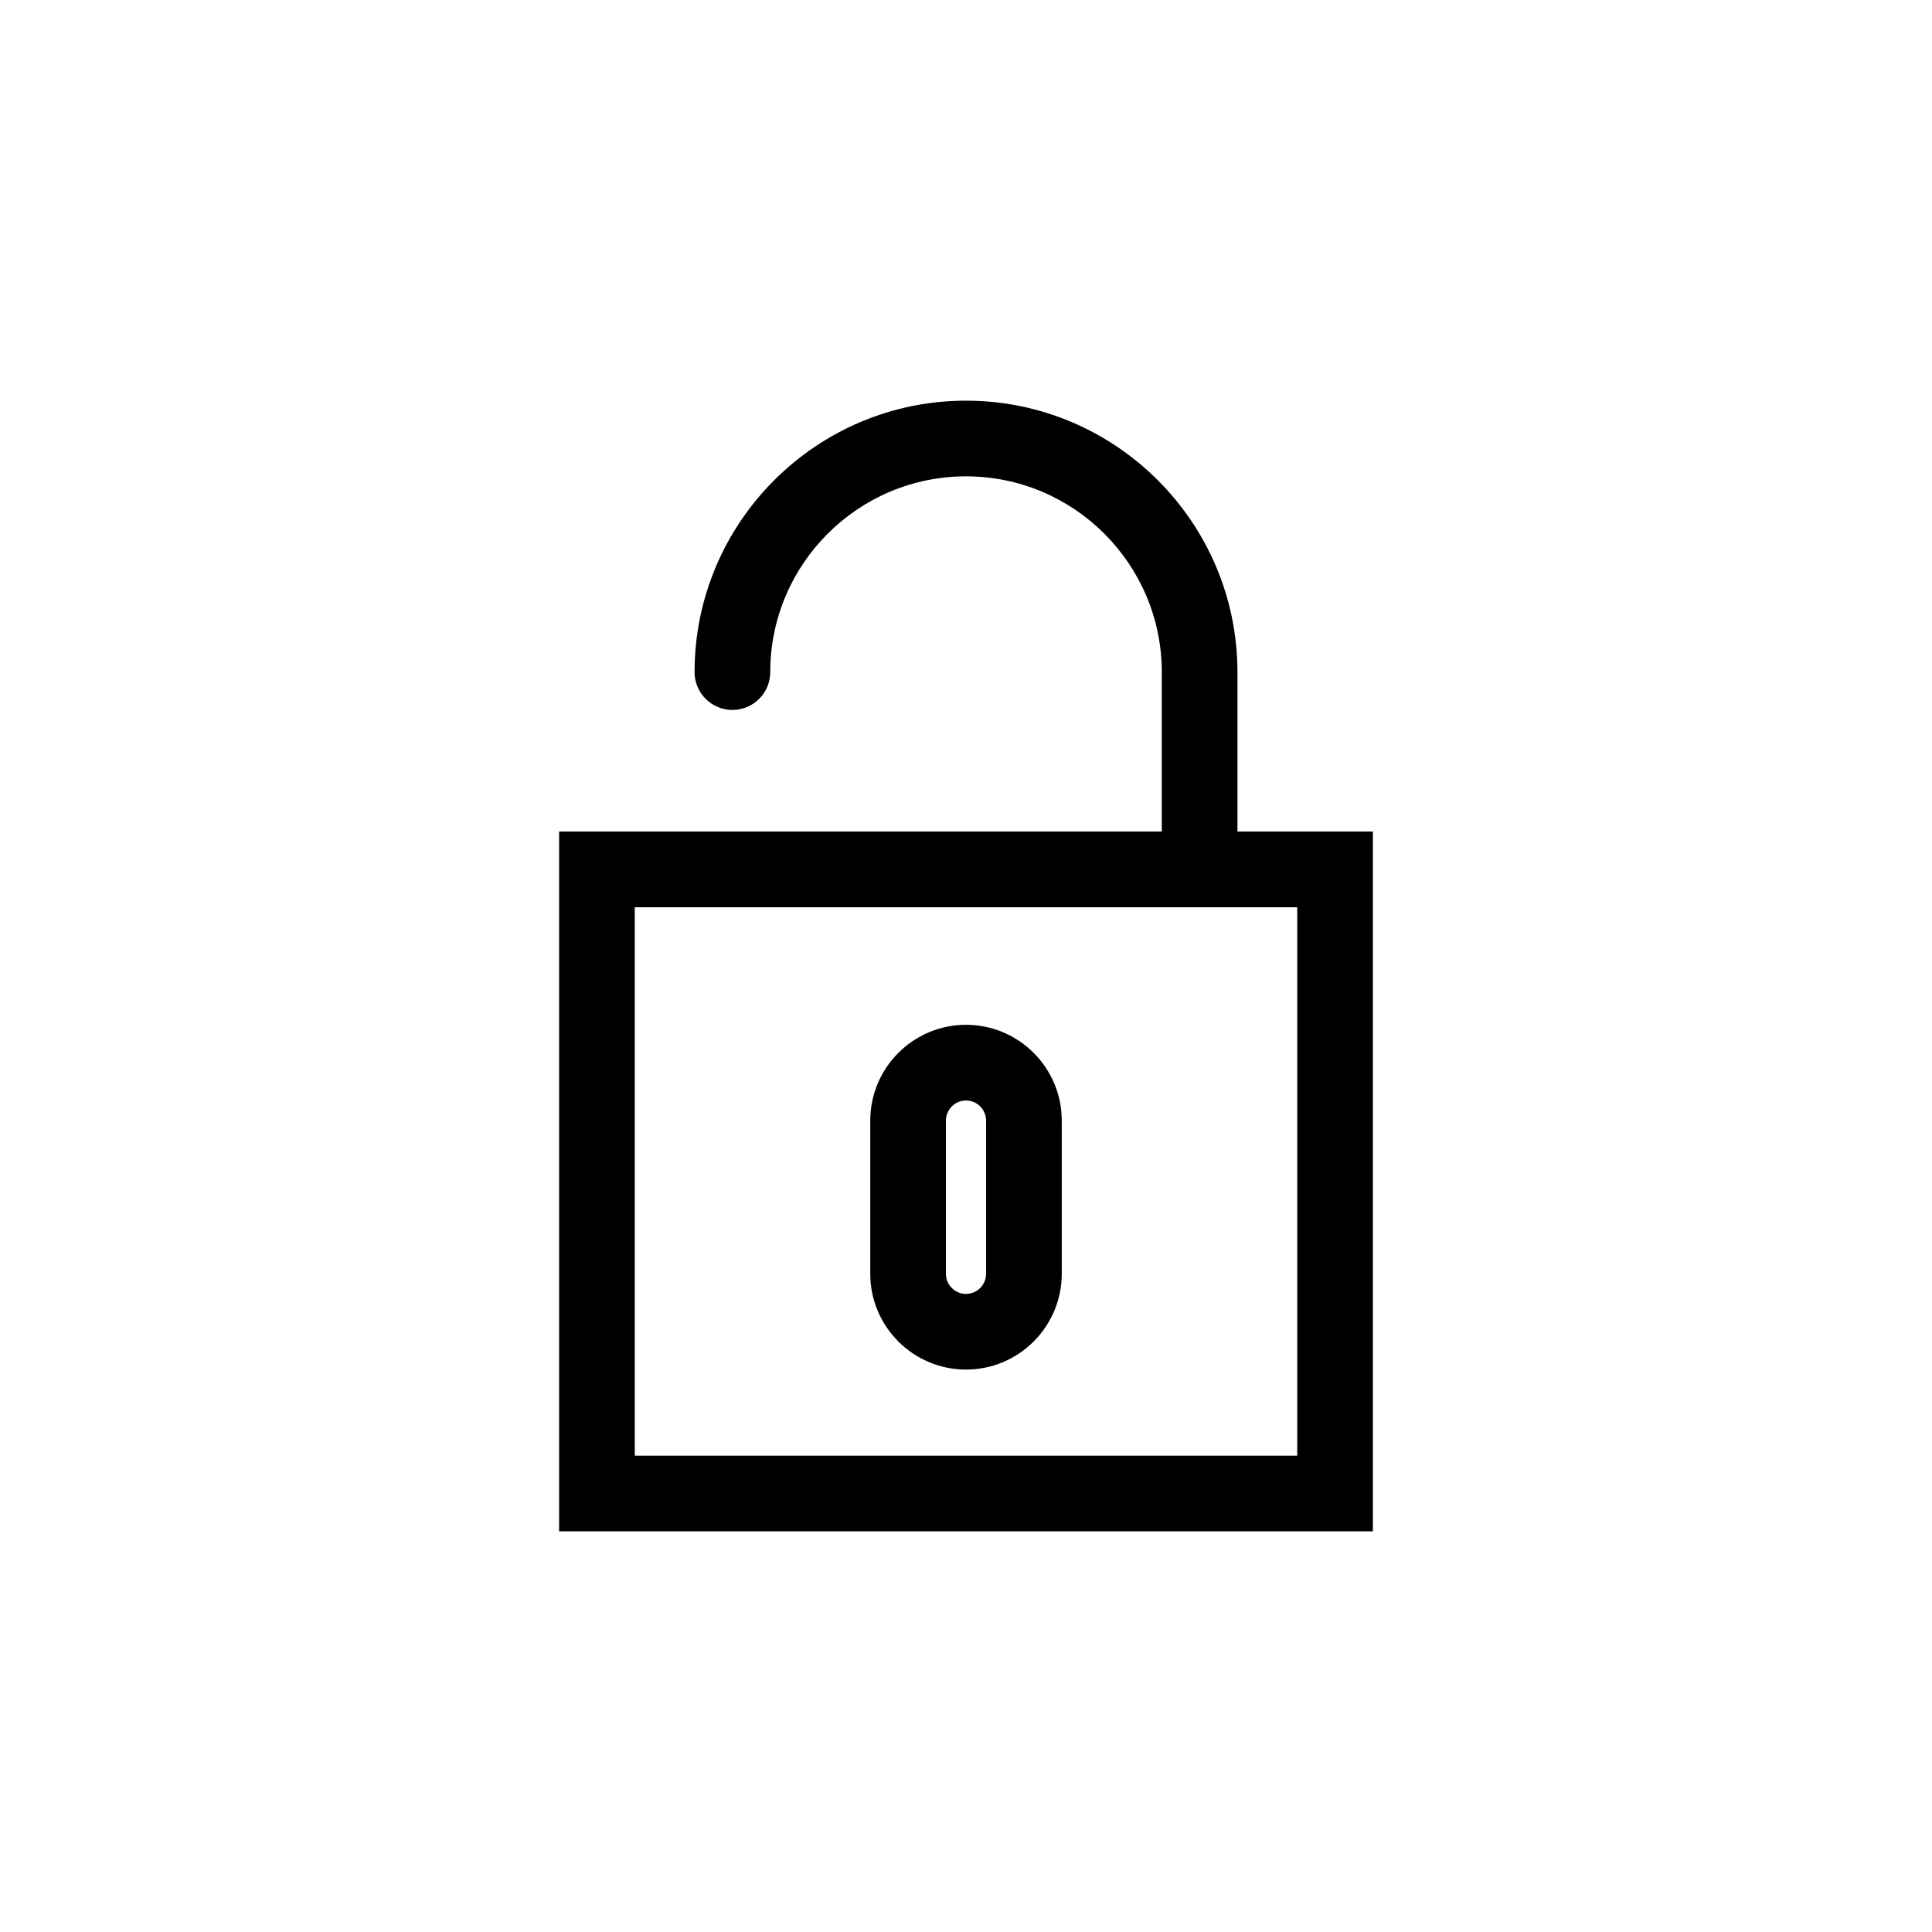
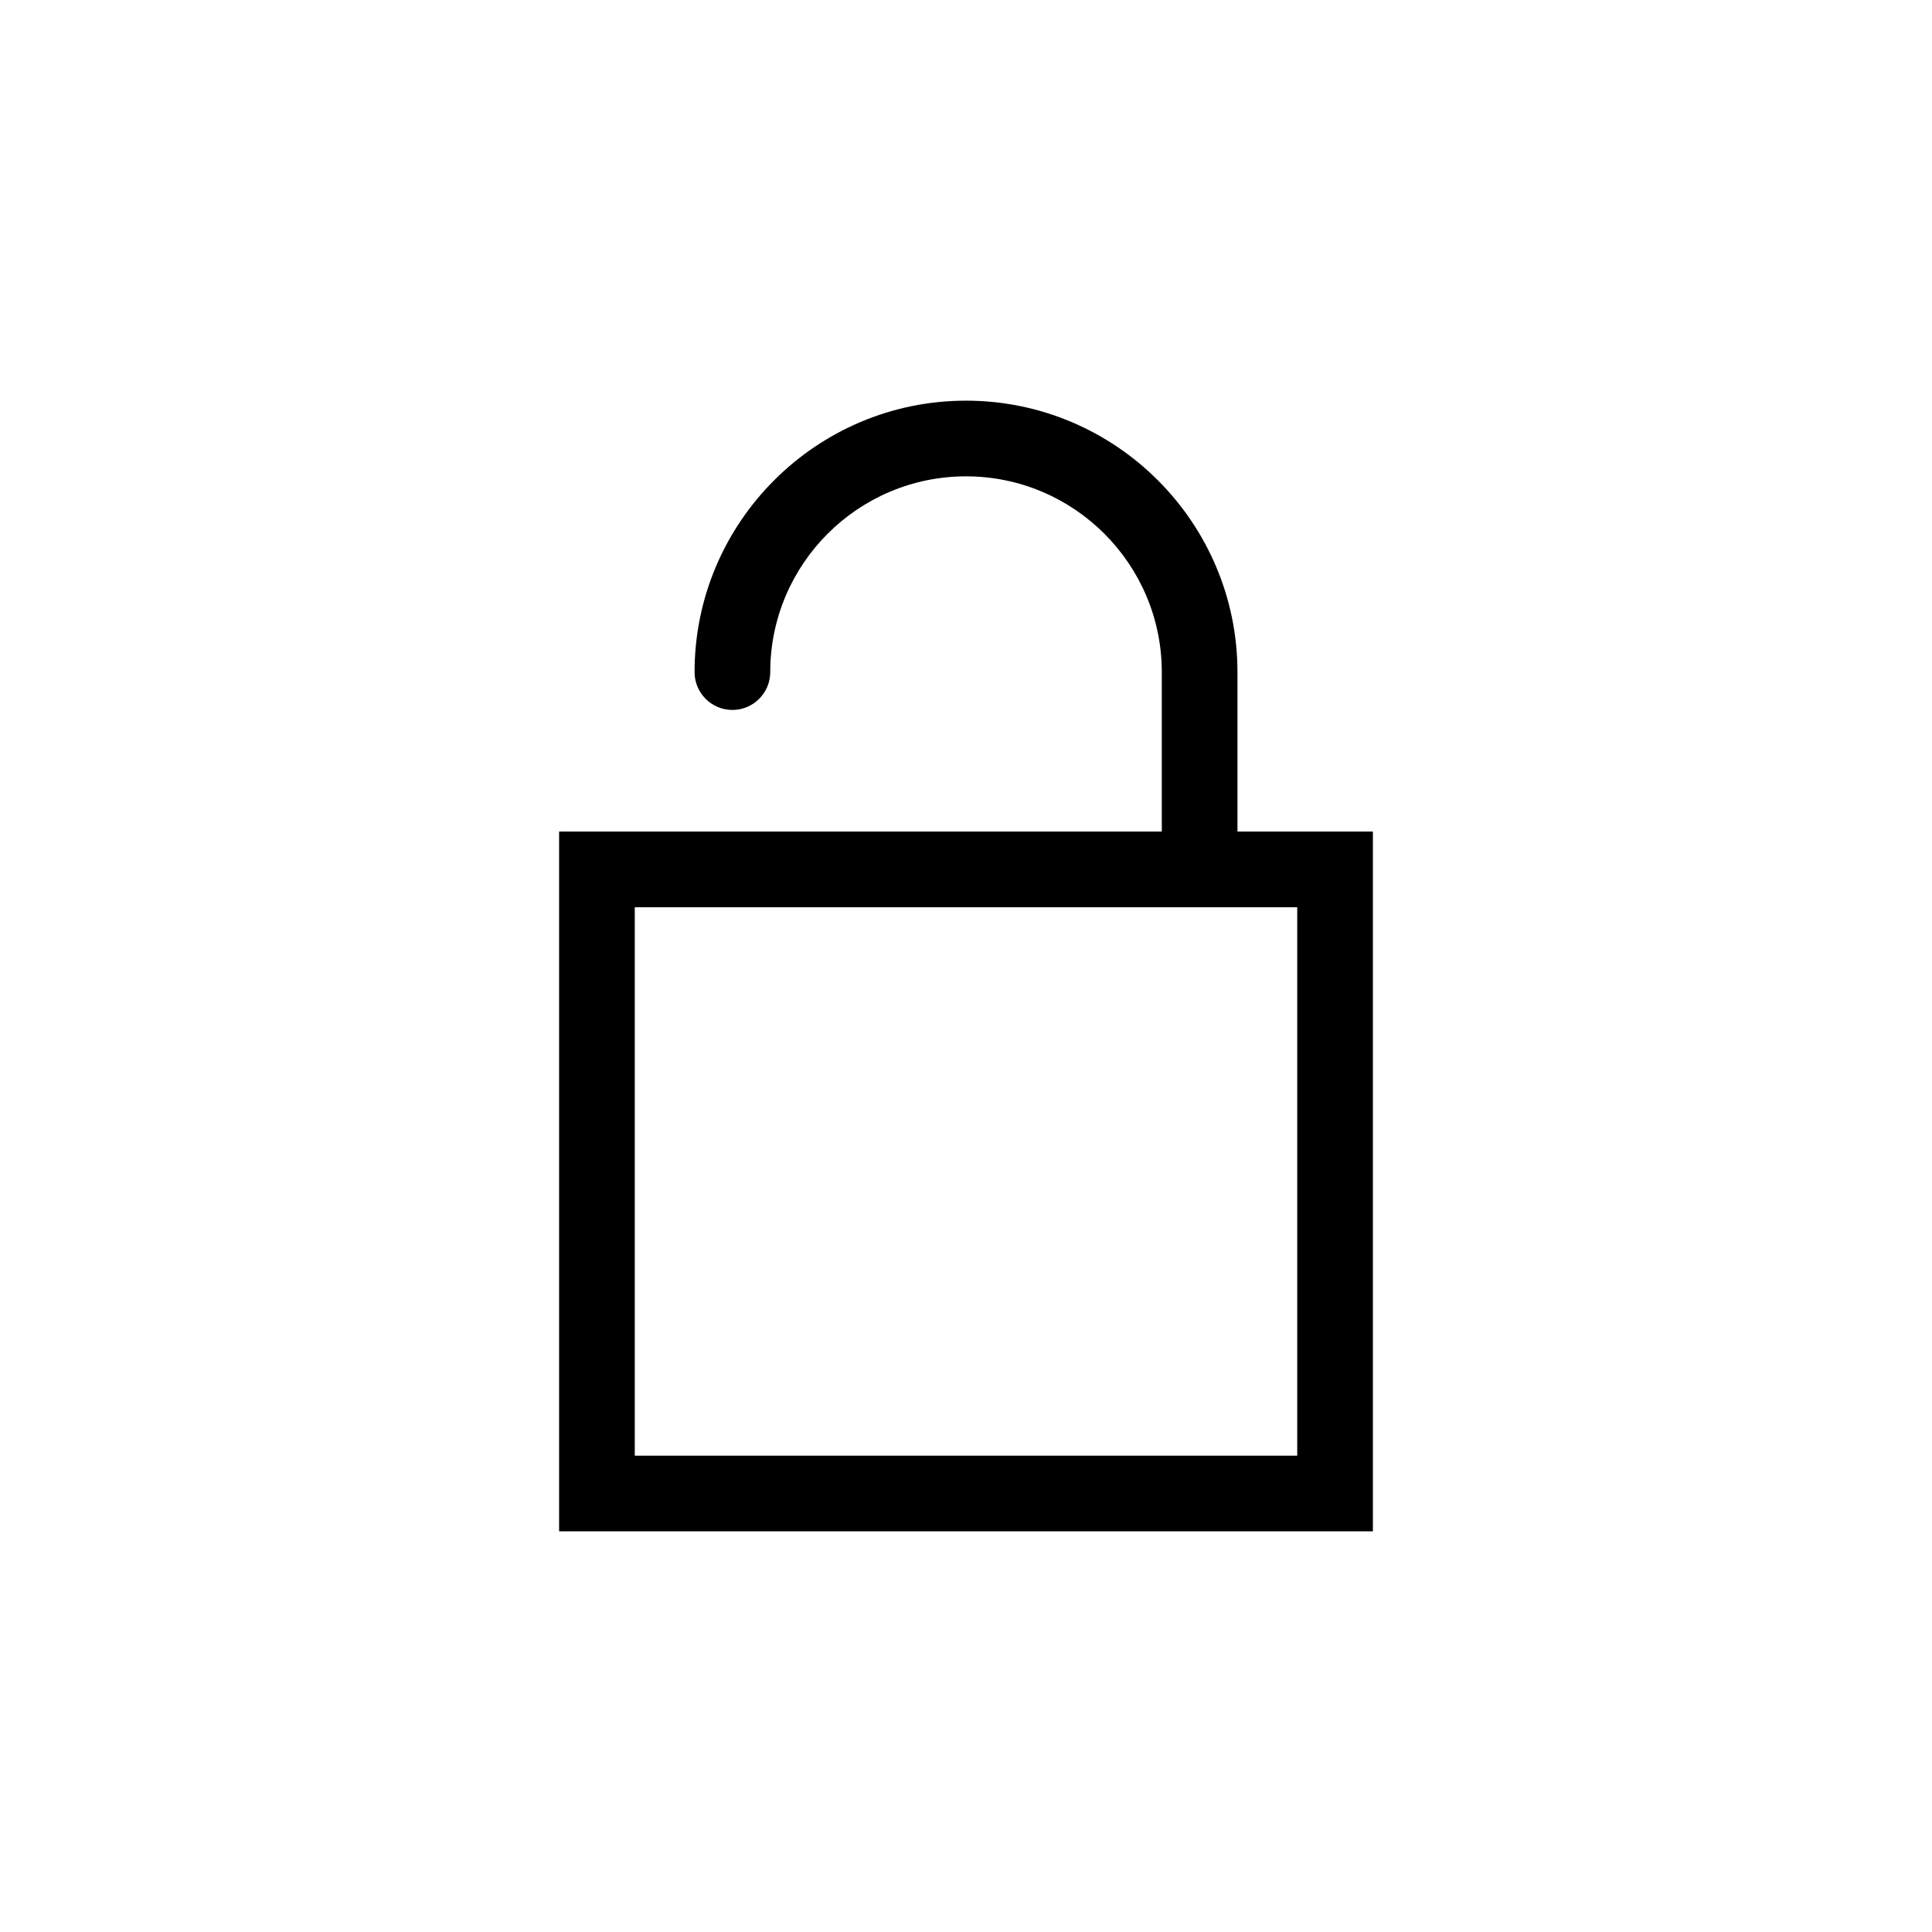
<svg xmlns="http://www.w3.org/2000/svg" fill="#000000" width="800px" height="800px" version="1.1" viewBox="144 144 512 512">
  <g>
    <path d="m471.94 364.37v-42.254c-0.004-39.66-32.277-71.934-71.938-71.934-39.664 0-71.934 32.273-71.934 71.934 0 5.535 4.488 10.027 10.027 10.027 5.535 0 10.027-4.492 10.027-10.027 0-28.605 23.27-51.879 51.883-51.879 28.605 0 51.879 23.27 51.883 51.879v42.254h-159.72v185.45h215.66v-185.45zm15.84 165.4h-175.56v-145.34h175.56z" />
-     <path d="m400 506.95c13.992 0 25.375-11.391 25.375-25.387v-40.598c0-13.996-11.387-25.383-25.375-25.383-13.984 0-25.371 11.387-25.371 25.383v40.598c-0.004 14 11.383 25.387 25.371 25.387zm-5.32-65.98c0-2.938 2.394-5.324 5.32-5.324 2.934 0 5.324 2.387 5.324 5.324v40.598c0 2.941-2.394 5.332-5.324 5.332-2.926 0-5.32-2.387-5.32-5.332z" />
  </g>
</svg>